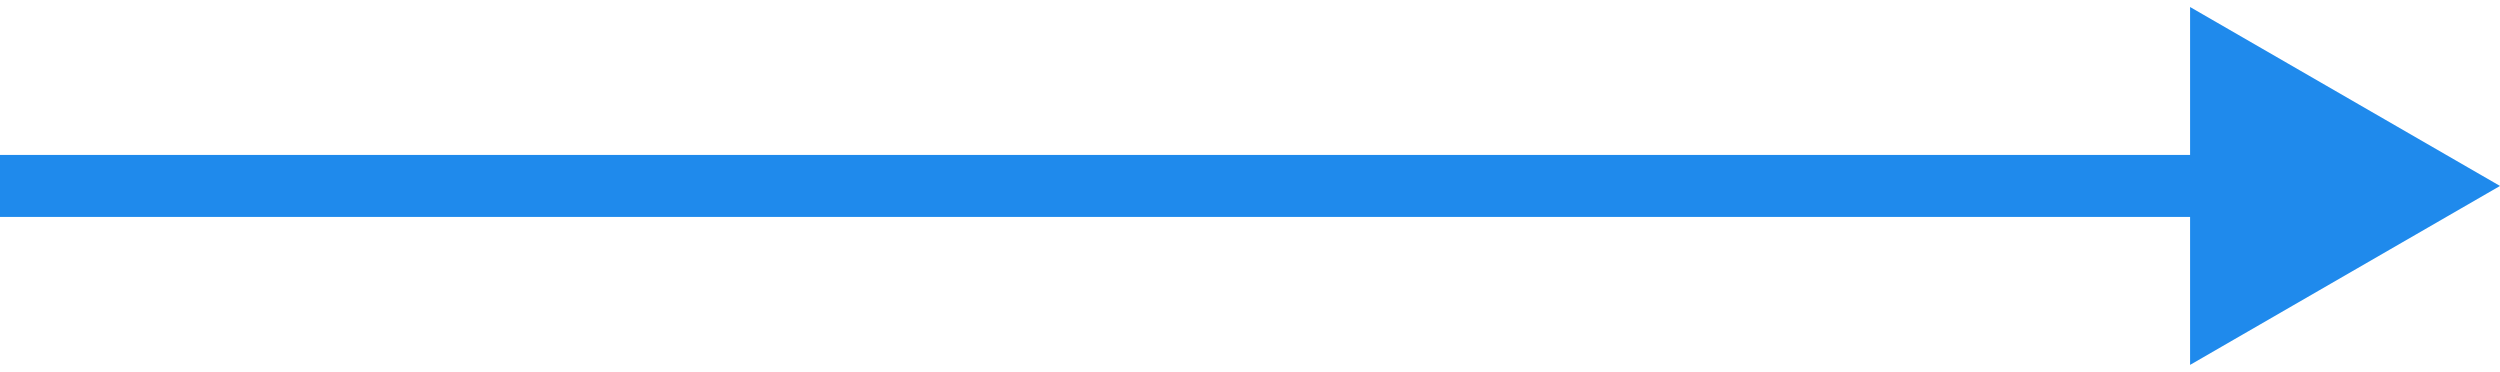
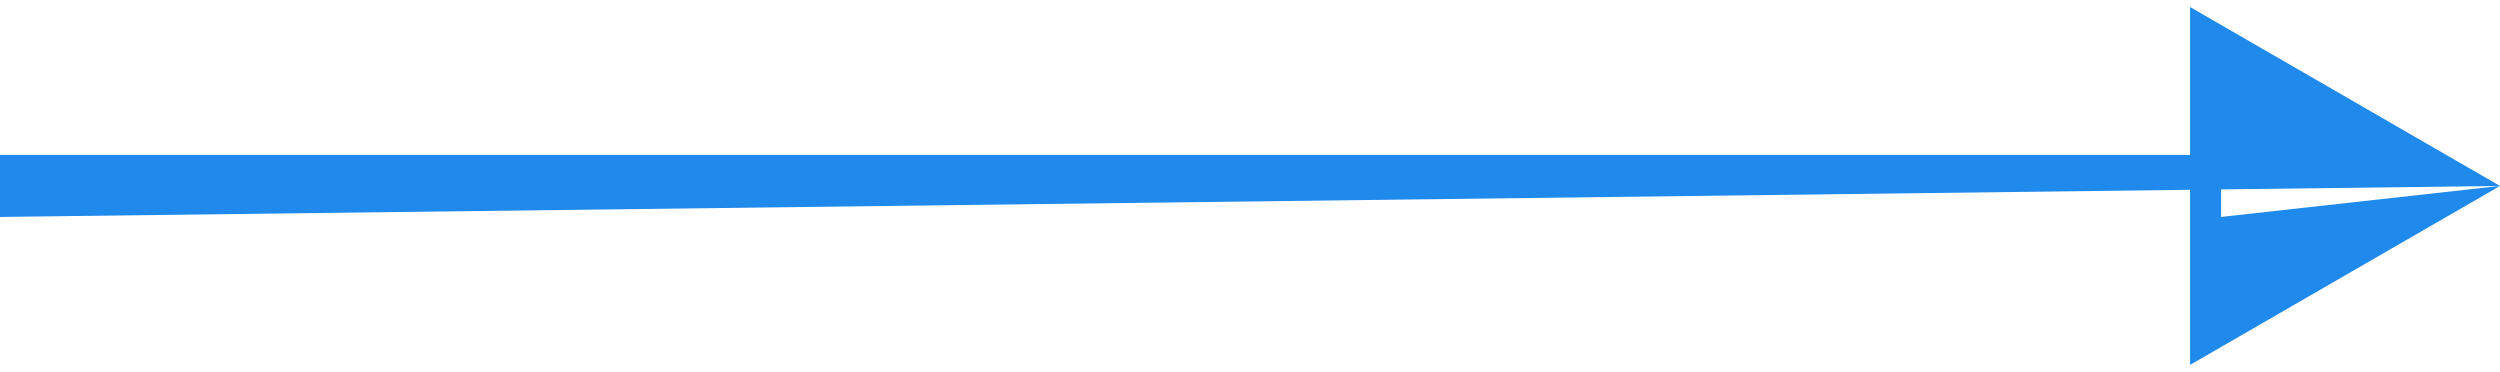
<svg xmlns="http://www.w3.org/2000/svg" width="242" height="36" viewBox="0 0 242 36" fill="none">
-   <path d="M242 18L212 0.679L212 35.321L242 18ZM2.62268e-07 21L215 21L215 15L-2.62268e-07 15L2.62268e-07 21Z" fill="#1F8AEC" />
+   <path d="M242 18L212 0.679L212 35.321L242 18ZL215 21L215 15L-2.62268e-07 15L2.62268e-07 21Z" fill="#1F8AEC" />
</svg>